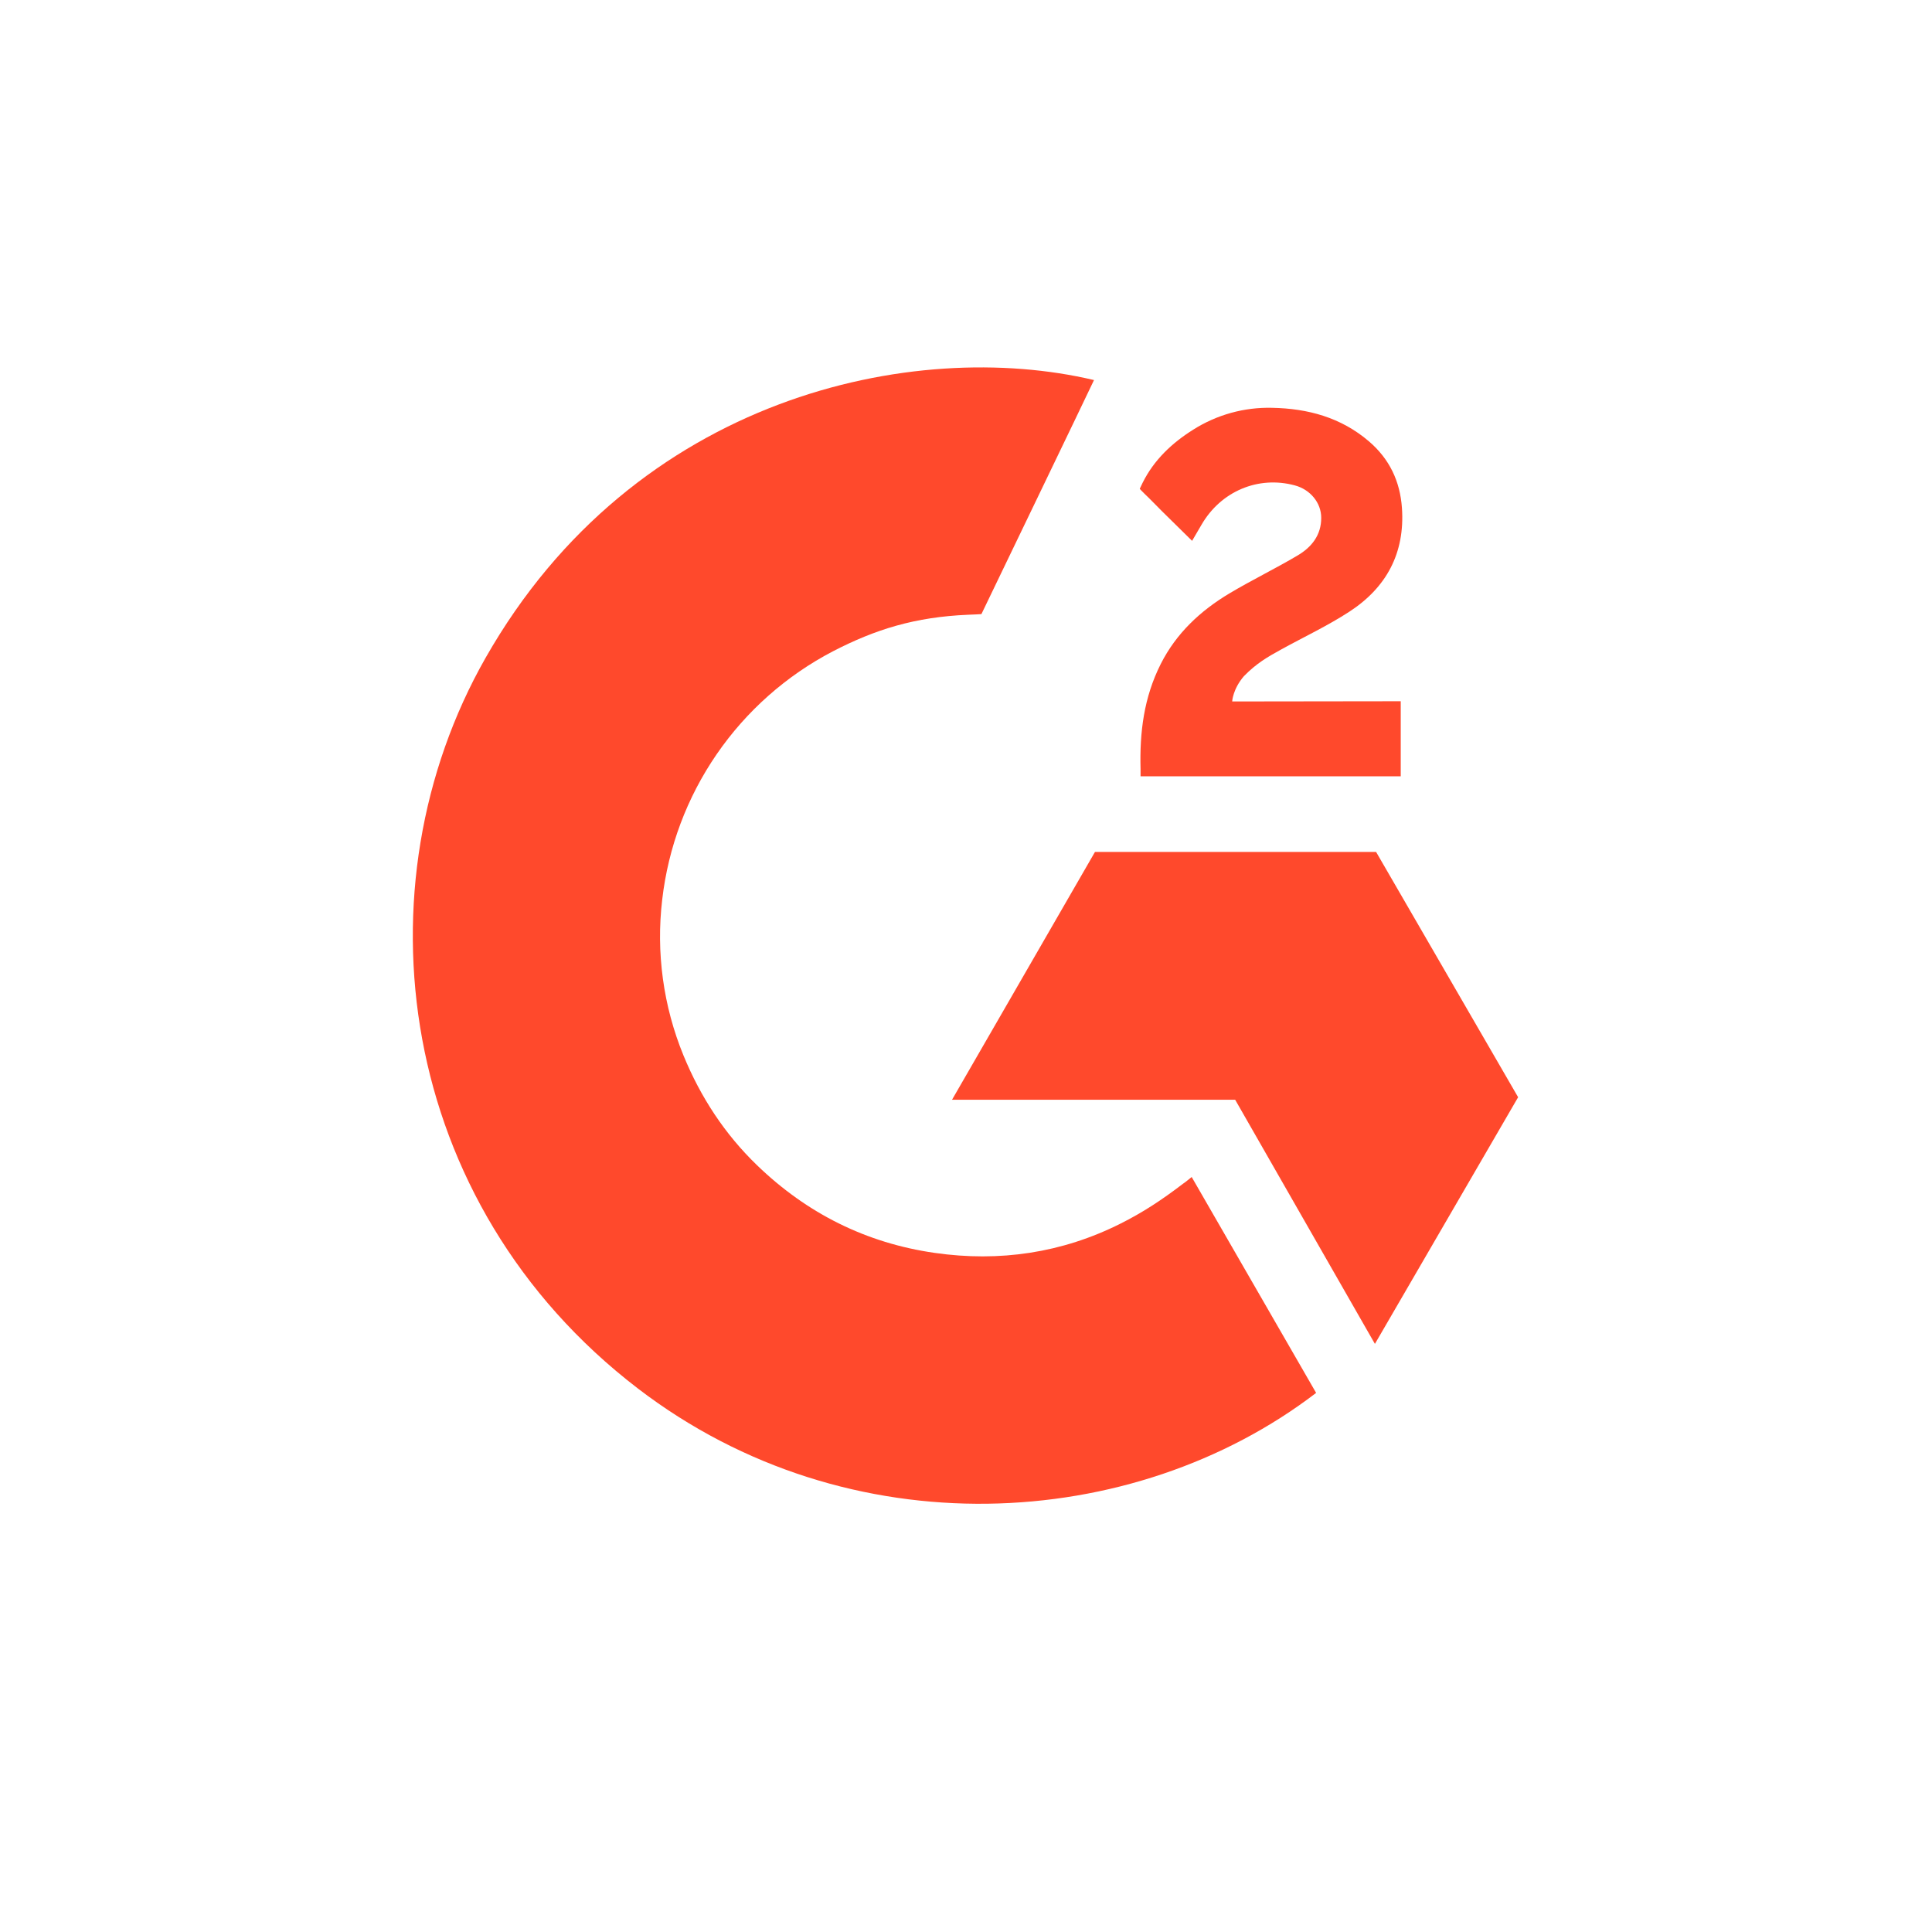
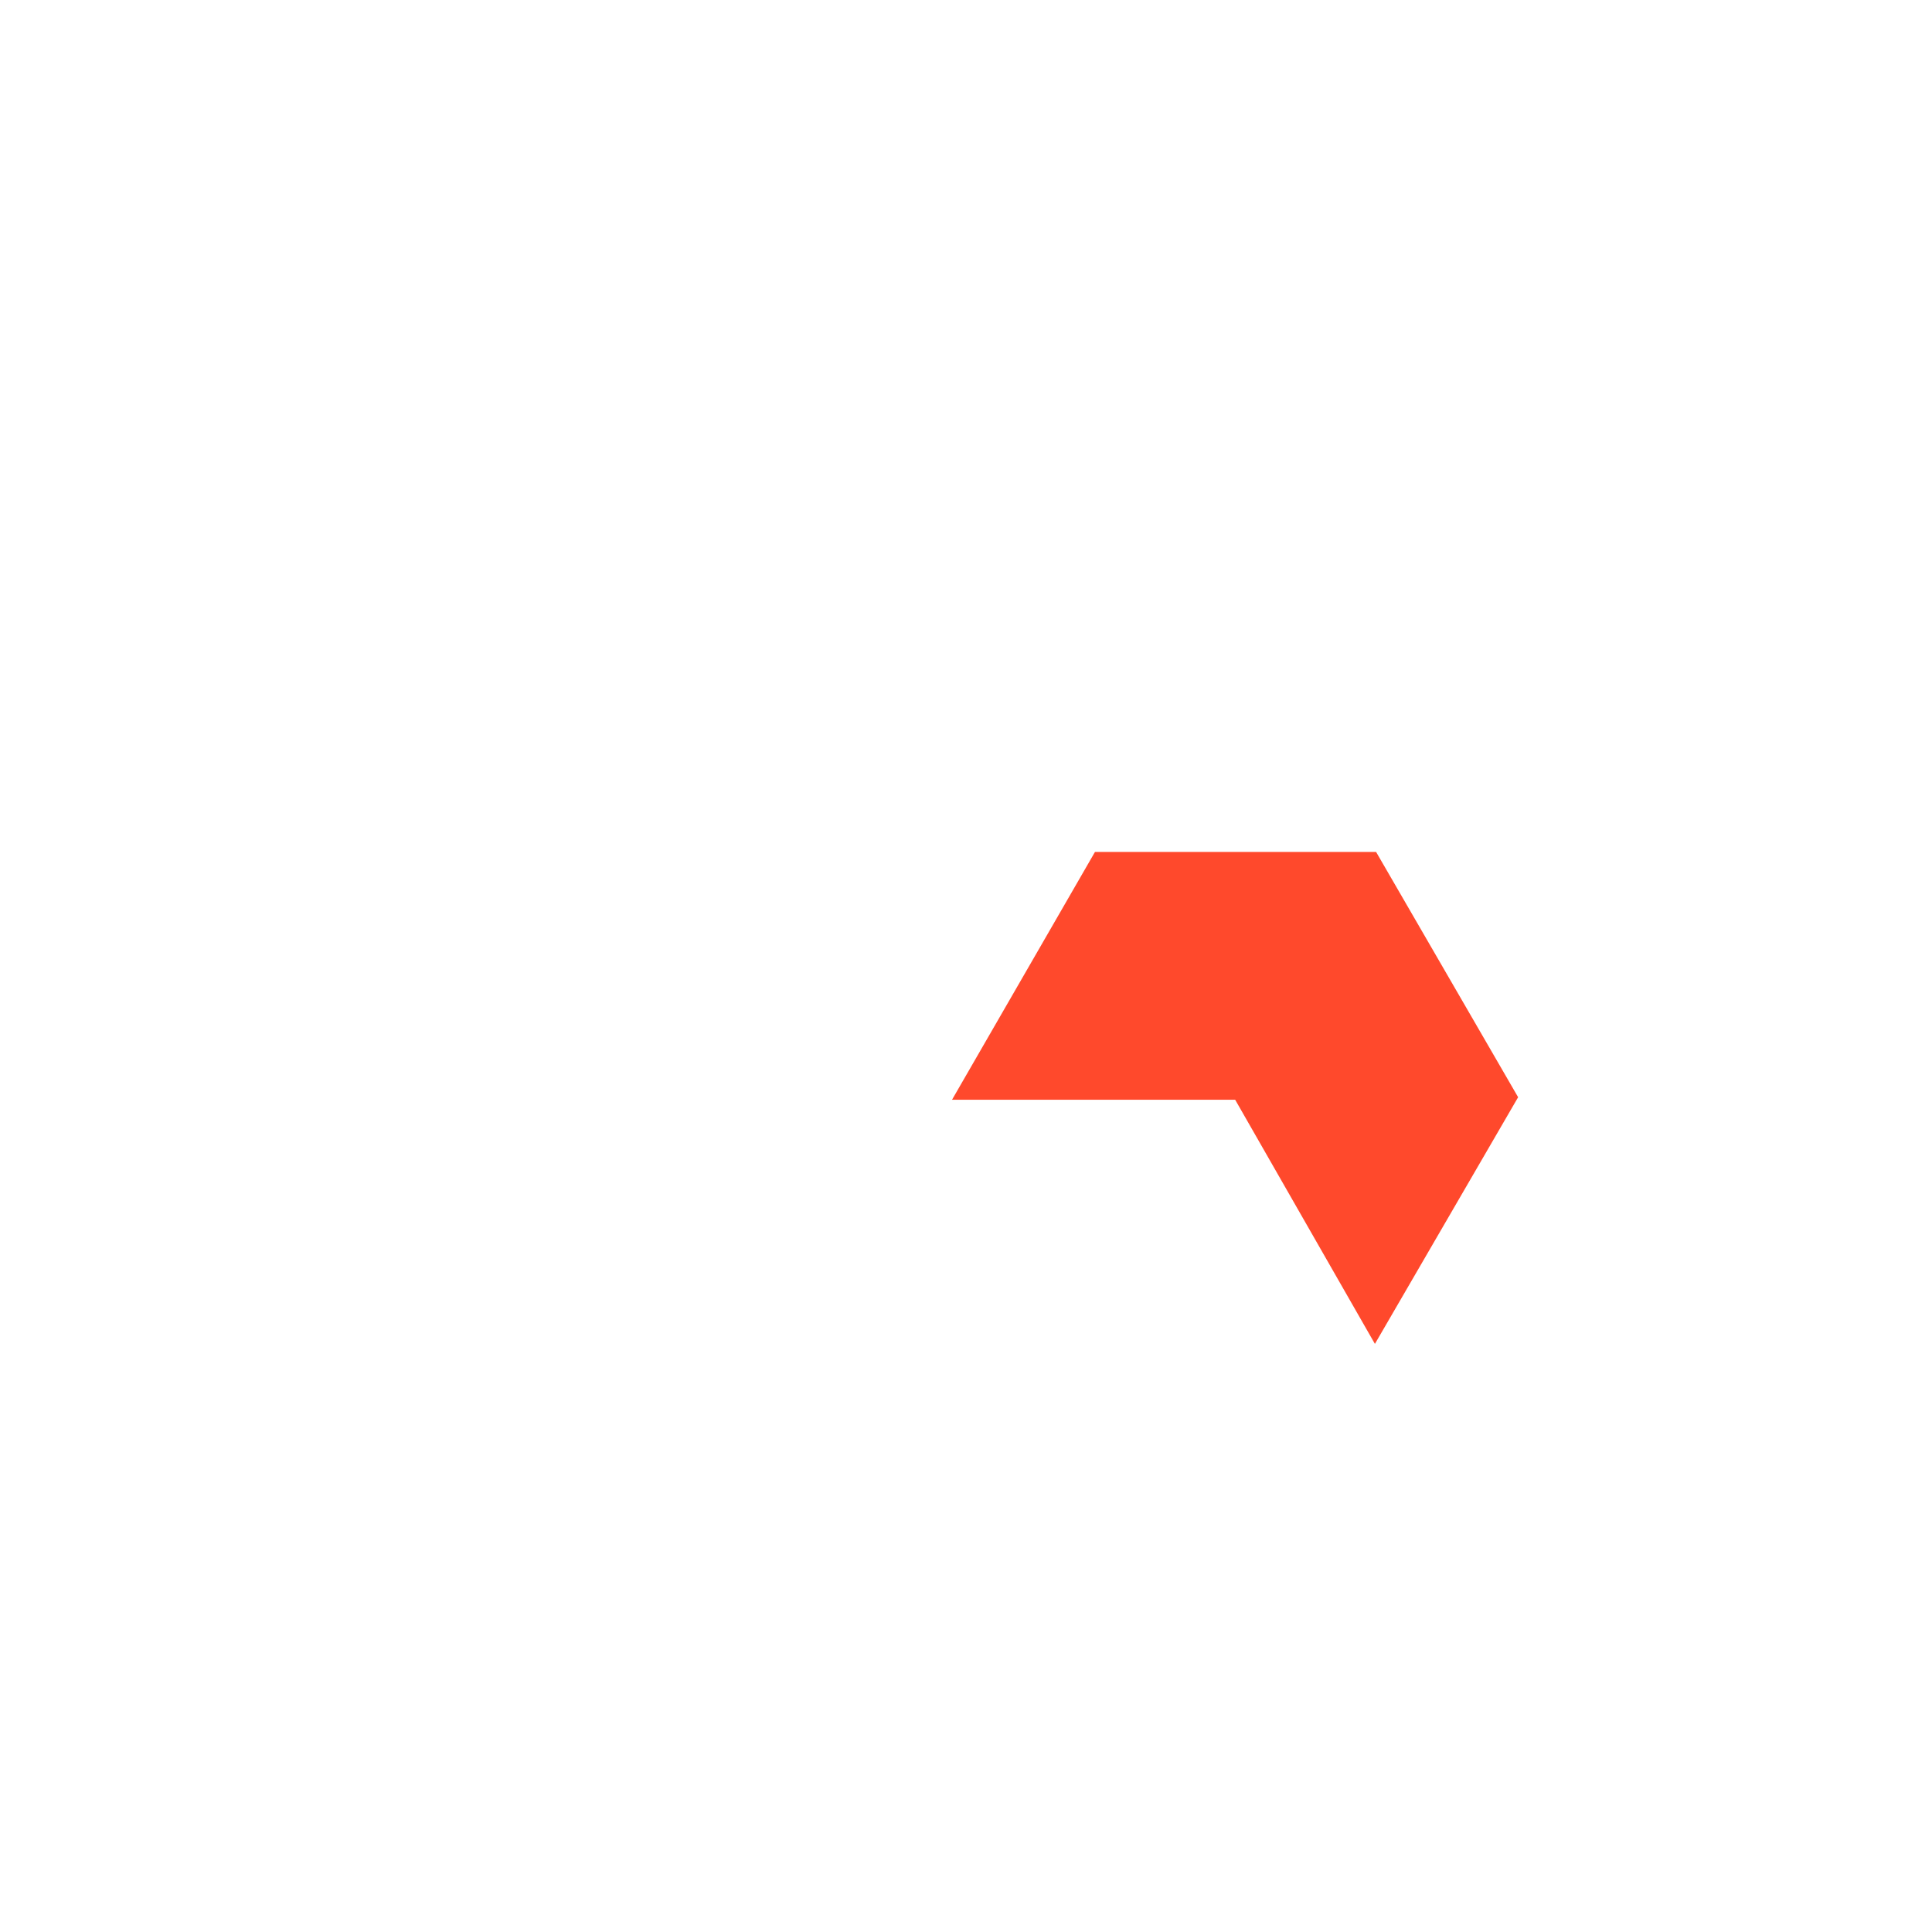
<svg xmlns="http://www.w3.org/2000/svg" width="468" height="468" viewBox="0 0 468 468" fill="none">
  <g filter="url(#filter0_d_730_141)">
    <rect x="20" y="16" width="428" height="428" rx="100" fill="white" />
  </g>
-   <path d="M288.669 285.114C298.795 302.686 308.808 320.057 318.813 337.41C274.508 371.329 205.579 375.429 154.551 336.368C95.83 291.382 86.178 214.623 117.617 159.368C153.776 95.814 221.441 81.758 265.008 92.064C263.829 94.624 237.736 148.757 237.736 148.757C237.736 148.757 235.673 148.892 234.506 148.915C221.629 149.461 212.038 152.457 201.758 157.772C190.479 163.657 180.814 172.215 173.606 182.699C166.399 193.182 161.869 205.271 160.412 217.909C158.892 230.725 160.664 243.718 165.561 255.66C169.702 265.755 175.559 274.722 183.411 282.291C195.457 293.915 209.791 301.112 226.406 303.495C242.14 305.754 257.272 303.518 271.452 296.392C276.771 293.723 281.295 290.776 286.584 286.733C287.258 286.296 287.856 285.743 288.669 285.114Z" fill="#FF492C" />
-   <path d="M288.767 131.012C286.196 128.483 283.813 126.149 281.441 123.8C280.026 122.4 278.663 120.943 277.214 119.577C276.695 119.084 276.085 118.41 276.085 118.41C276.085 118.41 276.578 117.363 276.789 116.934C279.563 111.367 283.911 107.298 289.068 104.061C294.77 100.454 301.414 98.618 308.16 98.787C316.791 98.956 324.816 101.106 331.588 106.895C336.587 111.167 339.15 116.588 339.602 123.058C340.355 133.975 335.838 142.335 326.868 148.169C321.598 151.602 315.914 154.256 310.215 157.399C307.072 159.134 304.384 160.659 301.313 163.798C298.61 166.949 298.478 169.919 298.478 169.919L339.308 169.866V188.051H276.284C276.284 188.051 276.284 186.809 276.284 186.293C276.044 177.357 277.086 168.948 281.178 160.832C284.942 153.387 290.792 147.936 297.819 143.739C303.232 140.506 308.931 137.754 314.355 134.536C317.702 132.552 320.066 129.642 320.047 125.422C320.047 121.801 317.412 118.583 313.648 117.578C304.772 115.184 295.738 119.004 291.04 127.128C290.355 128.313 289.655 129.491 288.767 131.012Z" fill="#FF492C" />
  <path d="M367.744 265.785L333.335 206.364H265.245L230.614 266.399H299.205L333.053 325.538L367.744 265.785Z" fill="#FF492C" />
  <defs>
    <filter id="filter0_d_730_141" x="0" y="0" width="468" height="468" filterUnits="userSpaceOnUse" color-interpolation-filters="sRGB">
      <feFlood flood-opacity="0" result="BackgroundImageFix" />
      <feColorMatrix in="SourceAlpha" type="matrix" values="0 0 0 0 0 0 0 0 0 0 0 0 0 0 0 0 0 0 127 0" result="hardAlpha" />
      <feOffset dy="4" />
      <feGaussianBlur stdDeviation="10" />
      <feComposite in2="hardAlpha" operator="out" />
      <feColorMatrix type="matrix" values="0 0 0 0 0 0 0 0 0 0 0 0 0 0 0 0 0 0 0.25 0" />
      <feBlend mode="normal" in2="BackgroundImageFix" result="effect1_dropShadow_730_141" />
      <feBlend mode="normal" in="SourceGraphic" in2="effect1_dropShadow_730_141" result="shape" />
    </filter>
  </defs>
</svg>